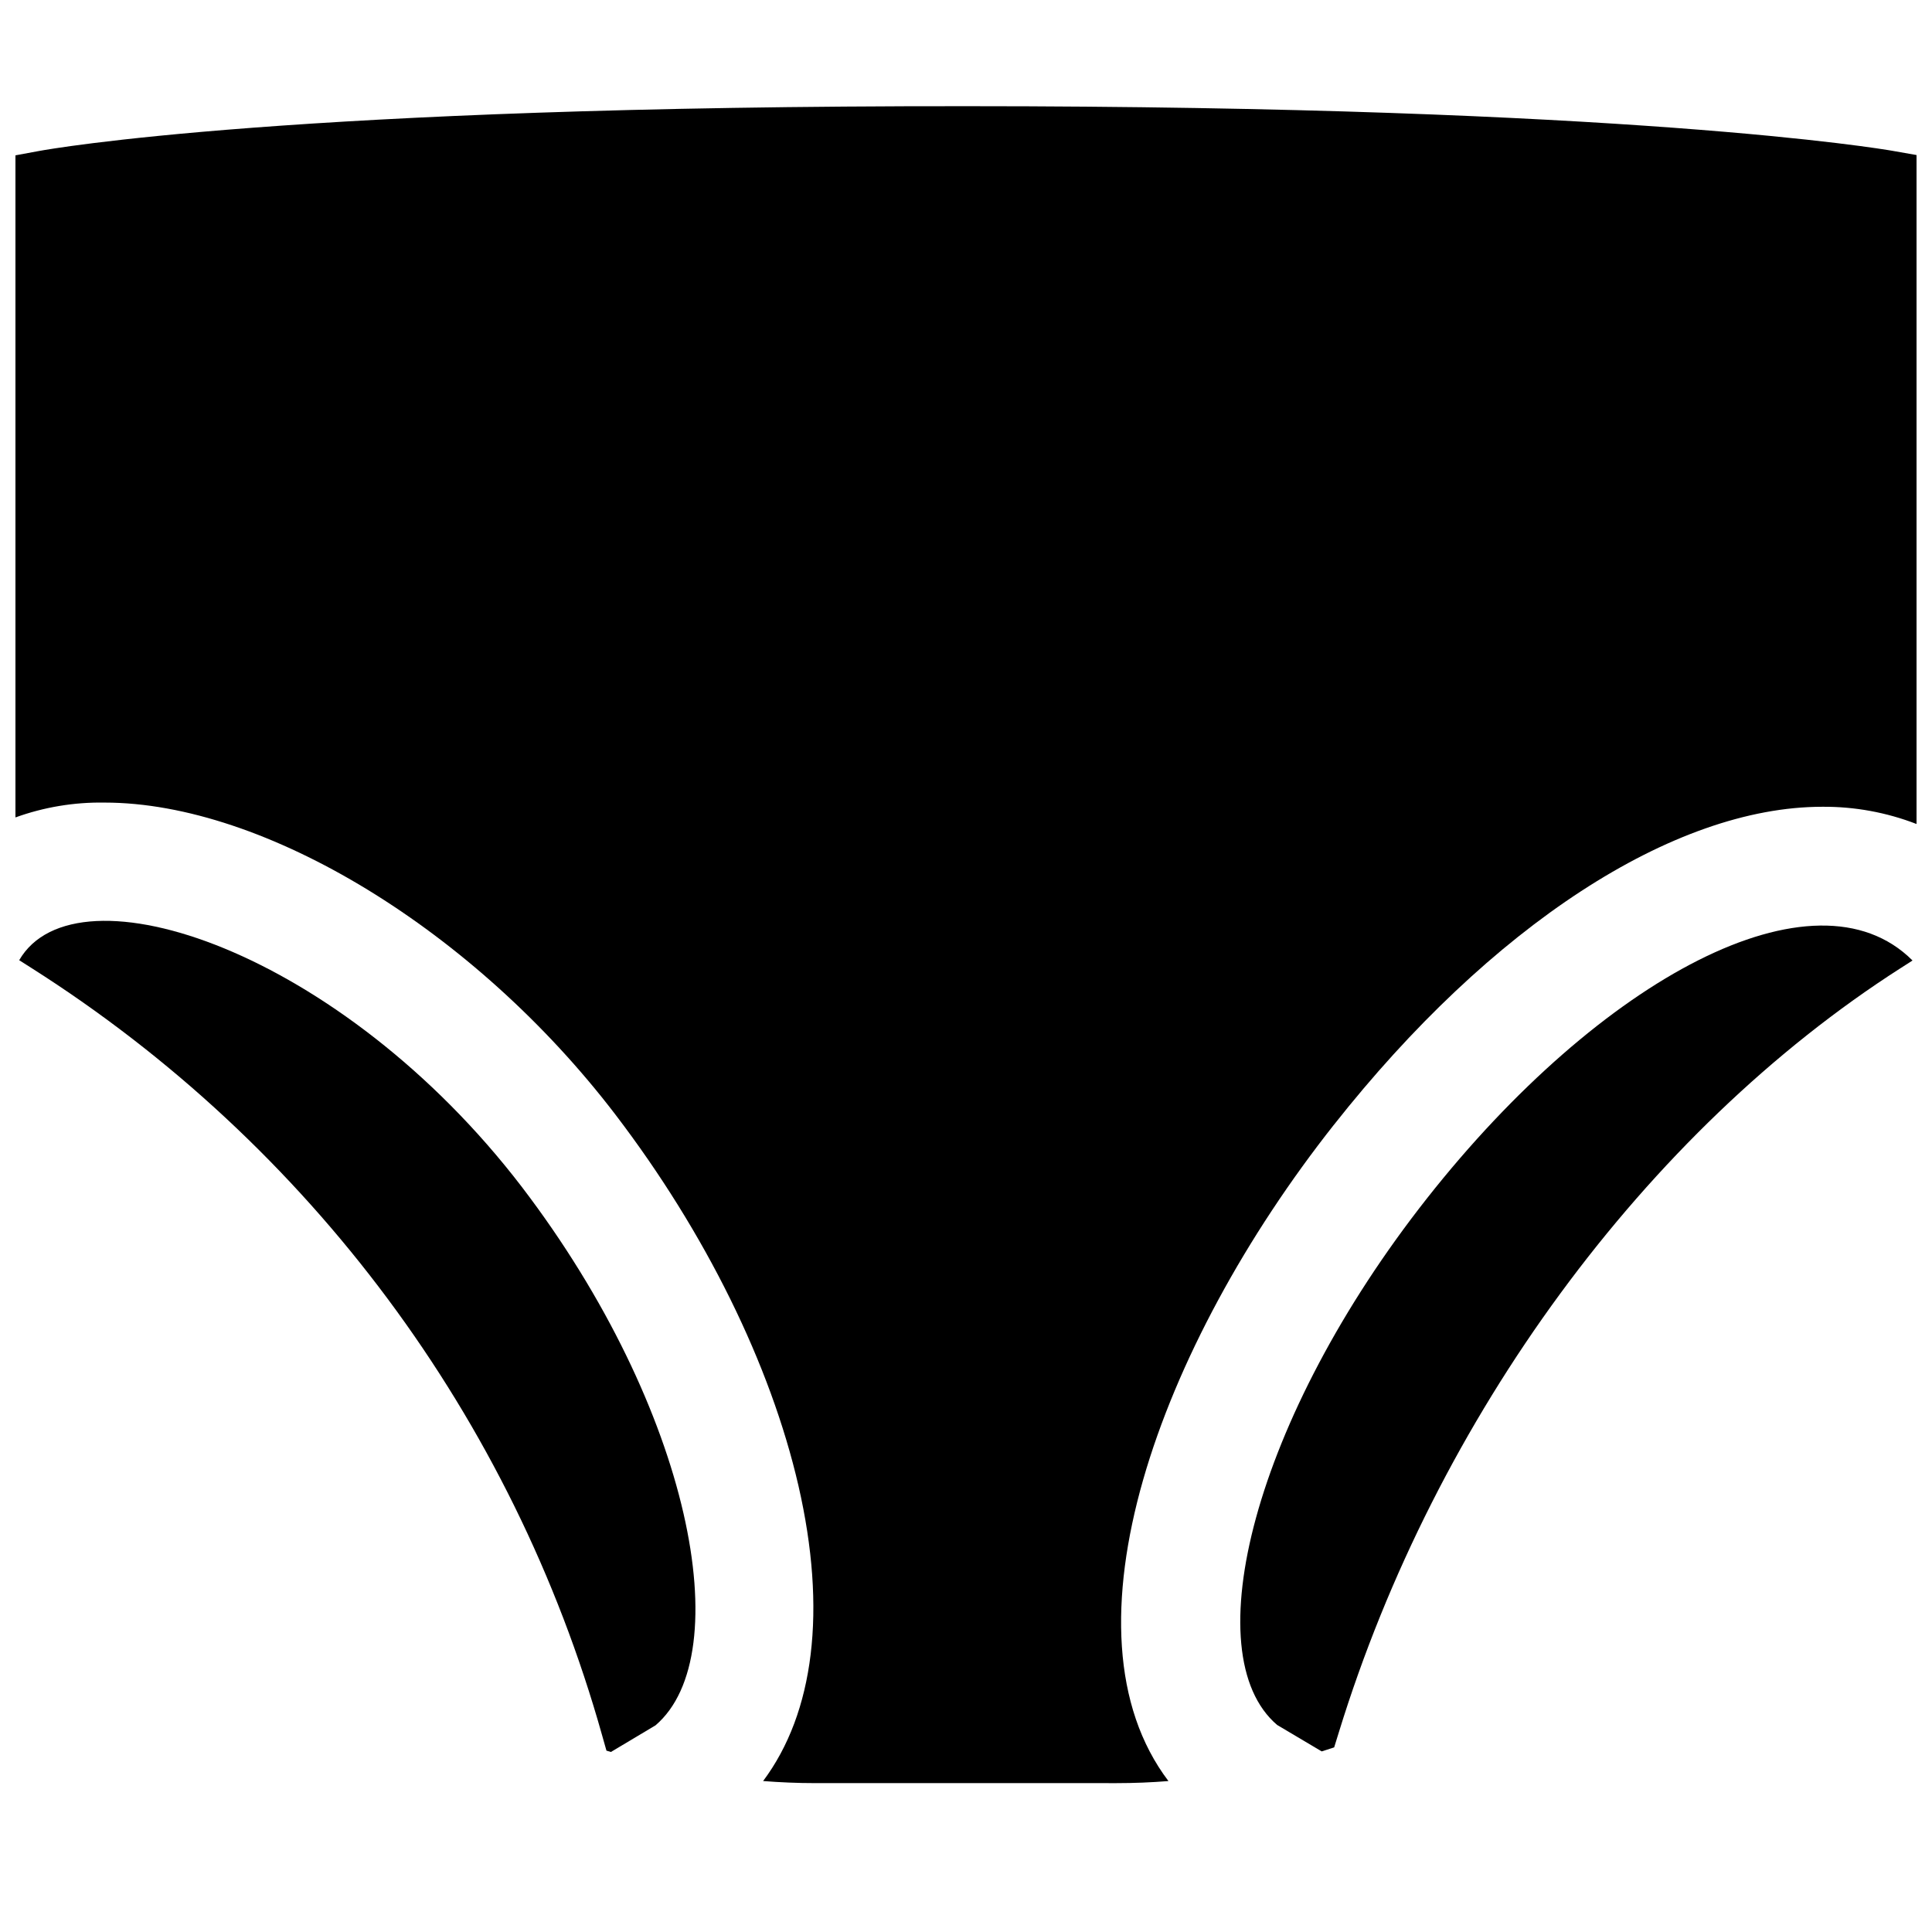
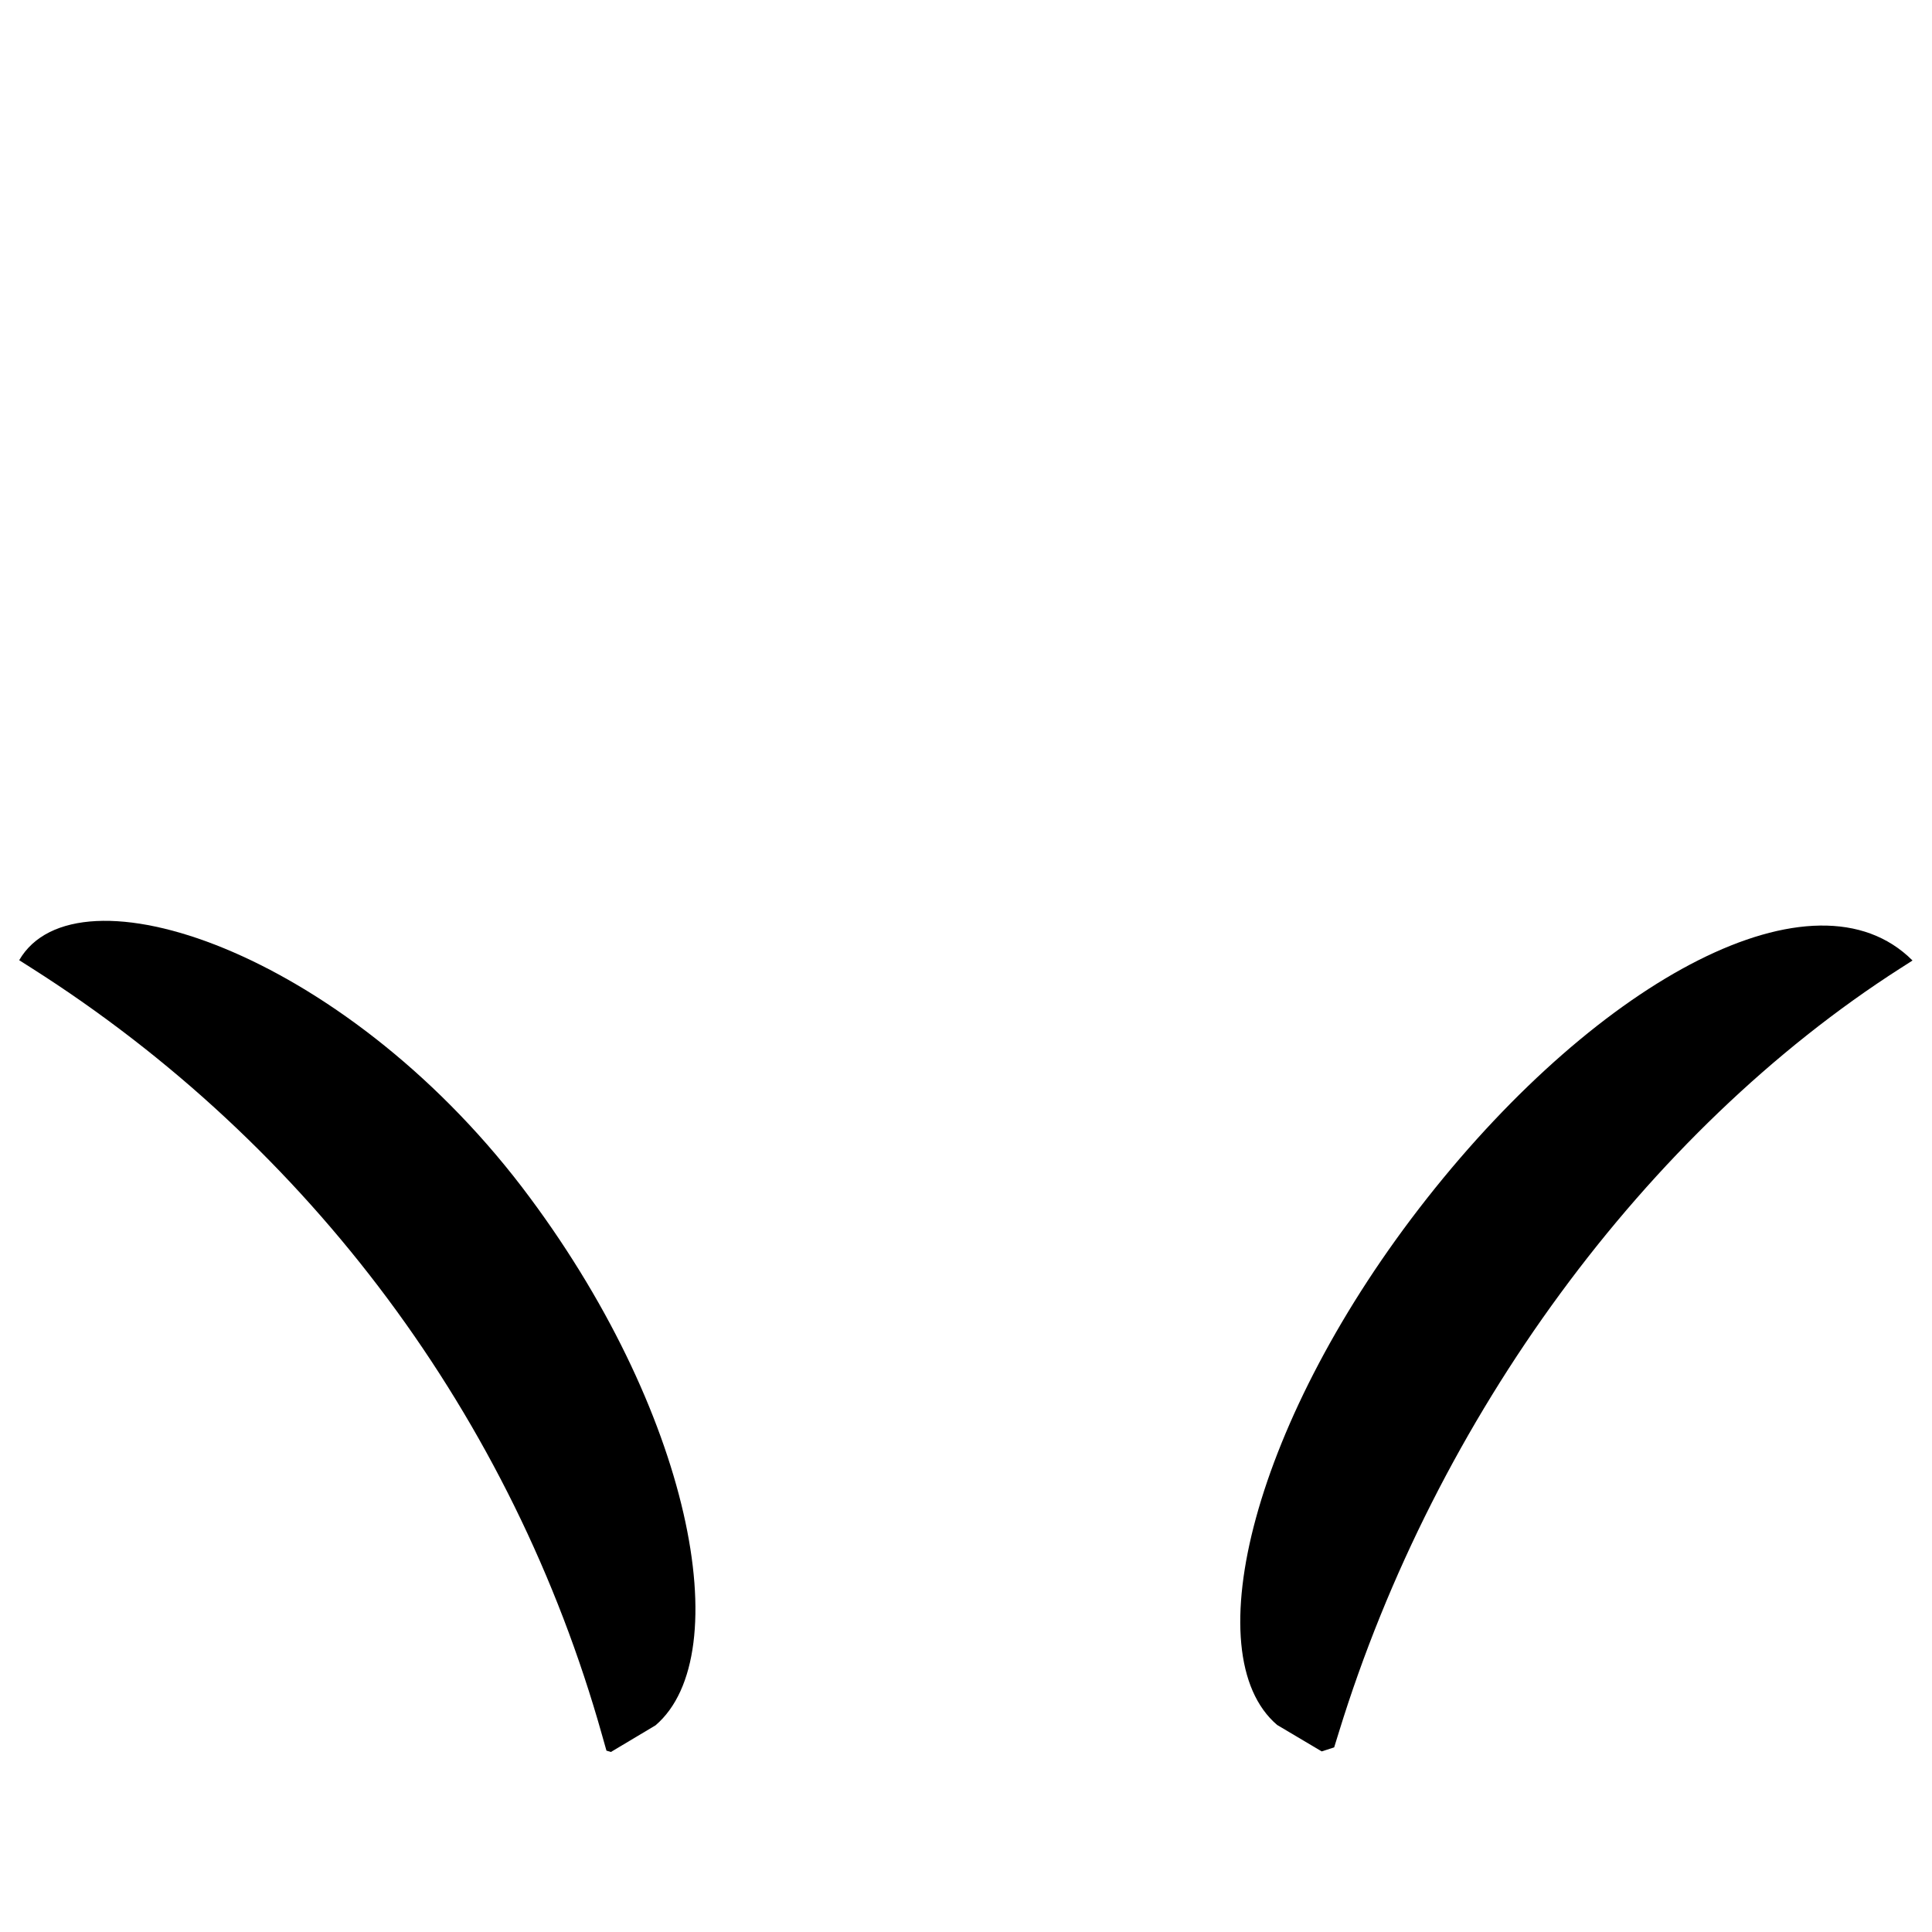
<svg xmlns="http://www.w3.org/2000/svg" width="800px" height="800px" version="1.1" viewBox="144 144 512 512">
  <defs>
    <clipPath id="a">
-       <path d="m148.09 172h503.81v445h-503.81z" />
-     </clipPath>
+       </clipPath>
  </defs>
  <path d="m647.65 400.59 3.188-2.047c-25.82-25.82-82.656 4.644-128.63 62.977-45.973 58.332-61.676 120.91-39.754 139.61l11.809 7.008 3.305-1.062 1.219-3.938c25.707-83.562 81.359-159.33 148.86-202.55z" />
  <path d="m149.08 398.46 3.344 2.125c73.68 46.797 127.49 119.15 151.11 203.18l1.18 4.172 1.18 0.355 11.809-7.047c21.922-18.695 9.684-83.602-35.426-142.72-47.859-62.465-118.12-86.082-133.19-60.062z" />
  <g clip-path="url(#a)">
    <path d="m497.45 442.15c41.645-52.82 90.016-84.348 129.5-84.348 8.531-0.062 16.996 1.488 24.953 4.566v-177.28l-6.496-1.141c-2.754-0.473-69.59-11.809-245.37-11.809-179.12-0.121-242.89 11.375-245.53 11.844l-6.414 1.184v175.46c7.566-2.734 15.57-4.066 23.617-3.934 42.469 0 98.086 33.887 135.36 82.656 23.891 31.293 41.133 66.281 48.531 98.398 7.559 32.945 4.172 60.141-9.367 78.246 4.566 0.355 9.133 0.551 13.699 0.551l80.016 0.004c4.566 0 9.133-0.184 13.699-0.551-30.035-39.598-2.481-115.21 43.805-173.86z" />
  </g>
</svg>